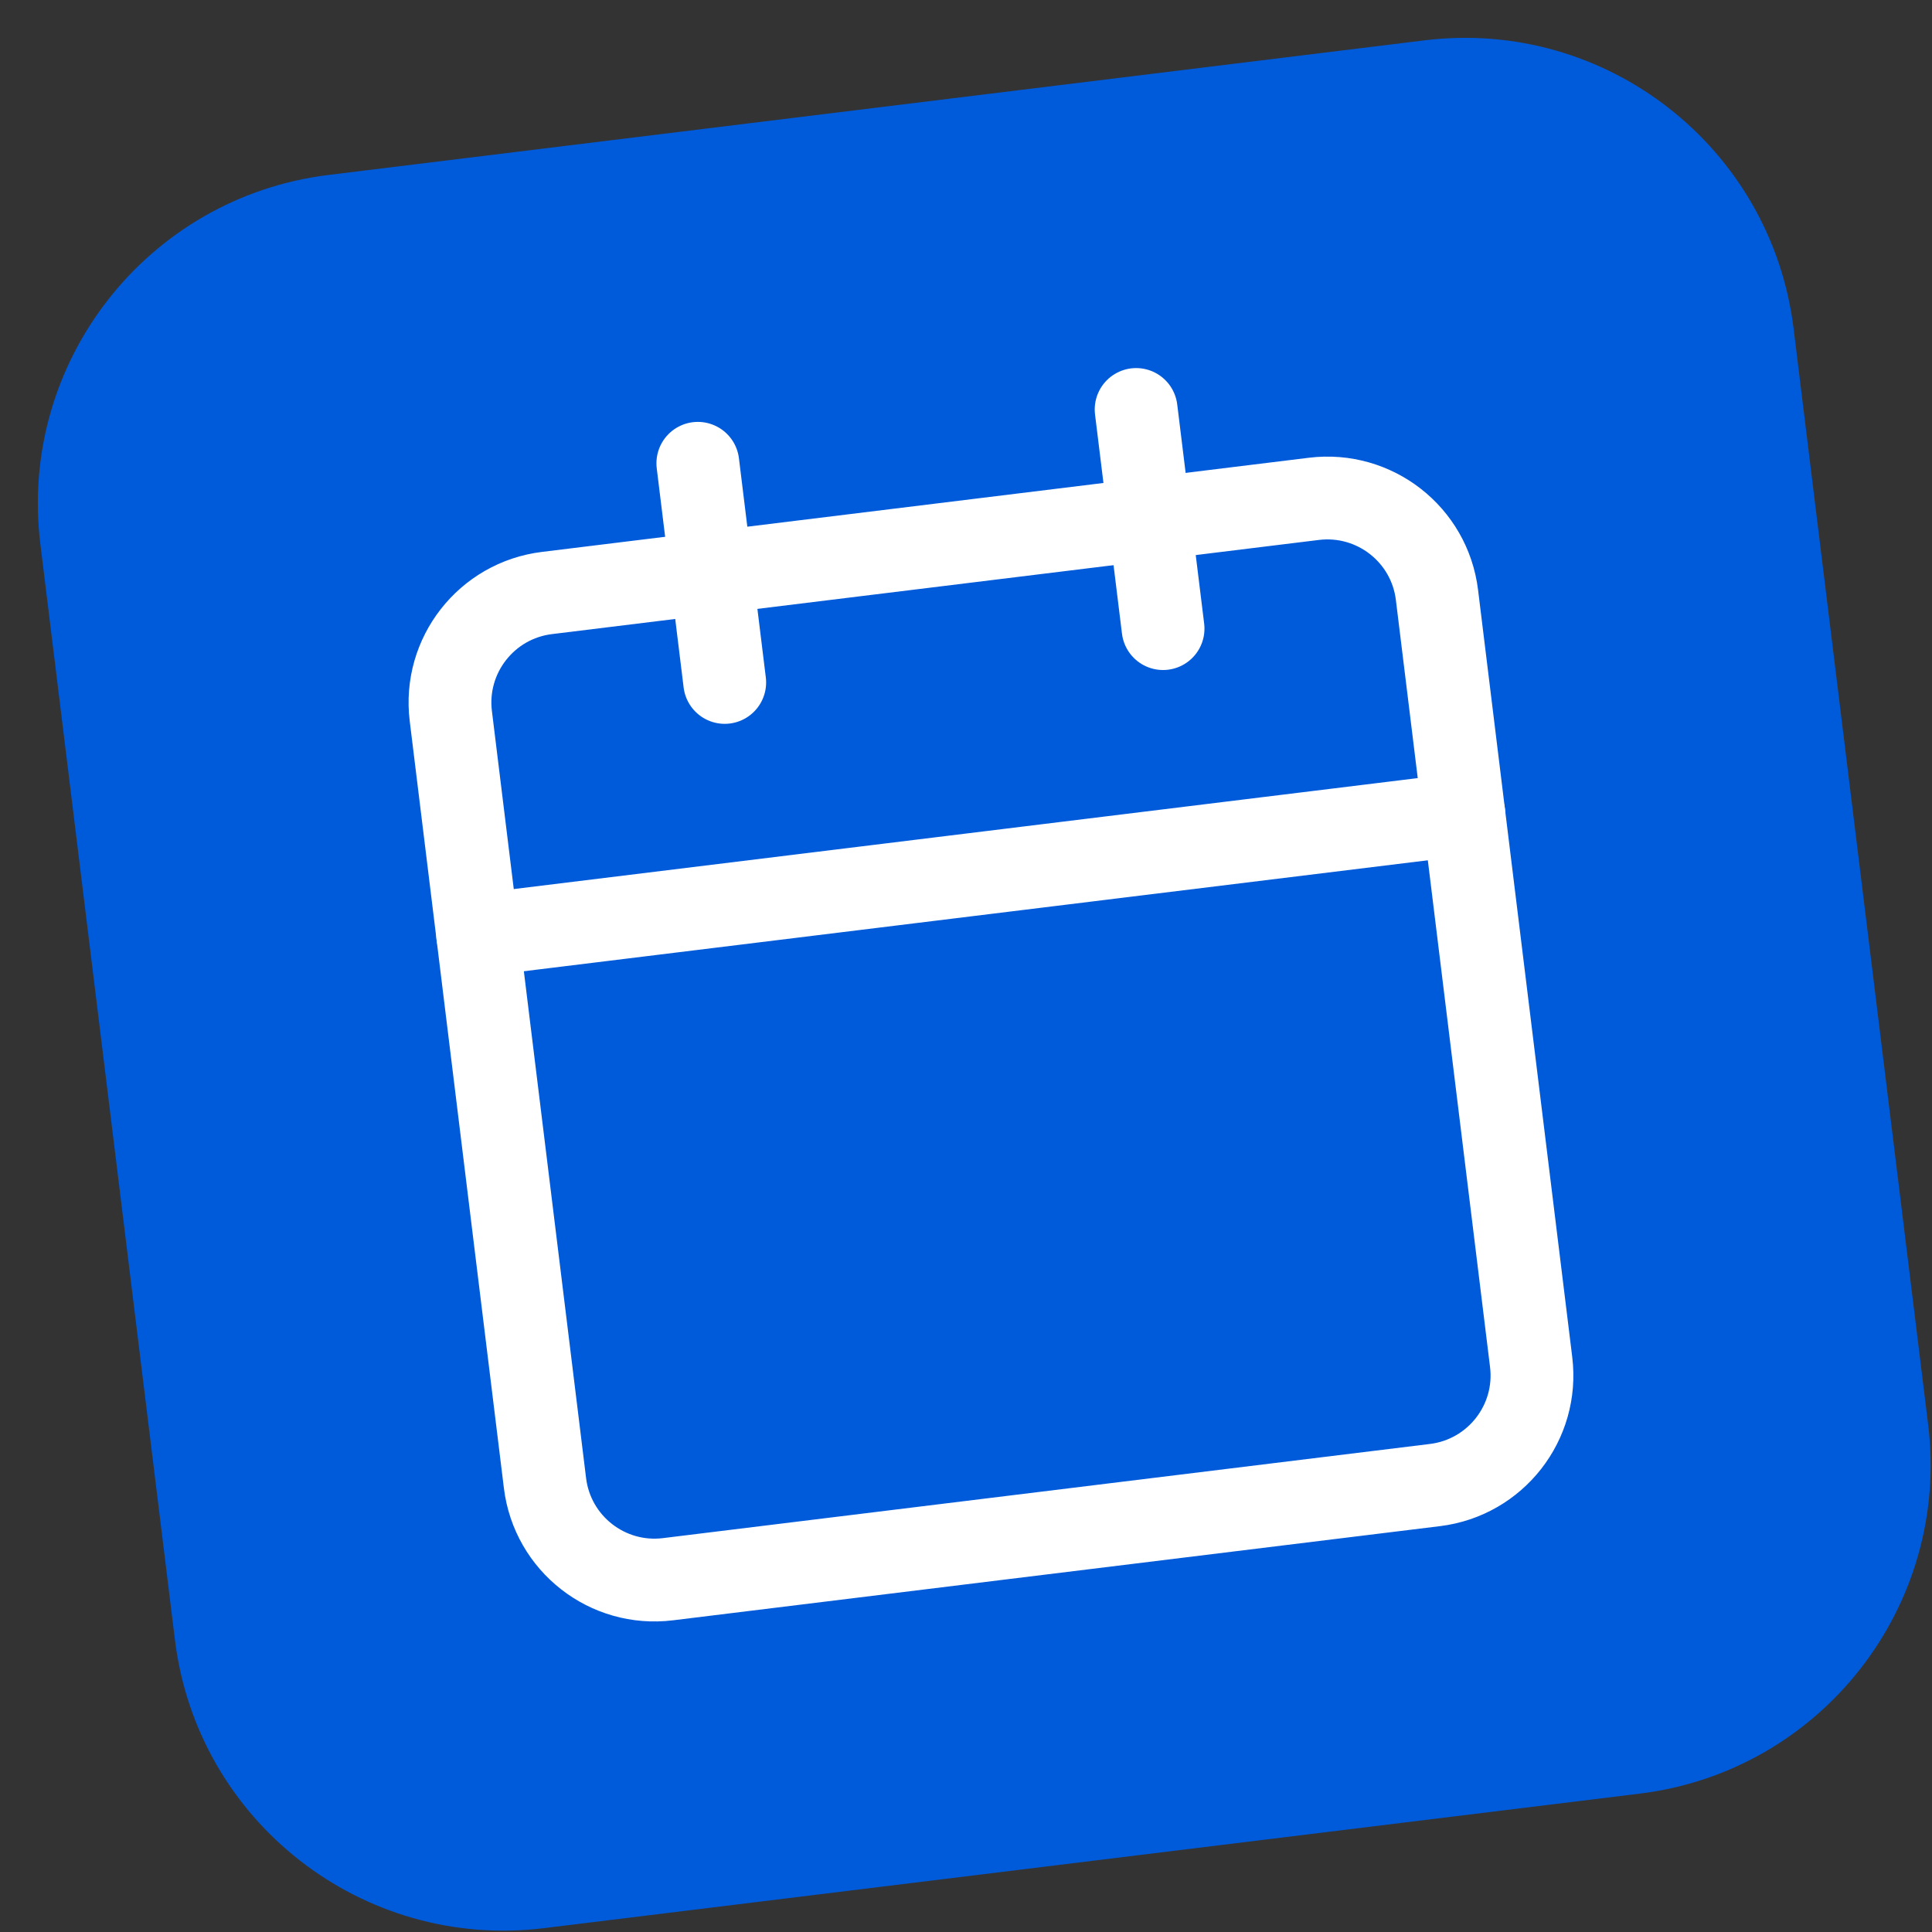
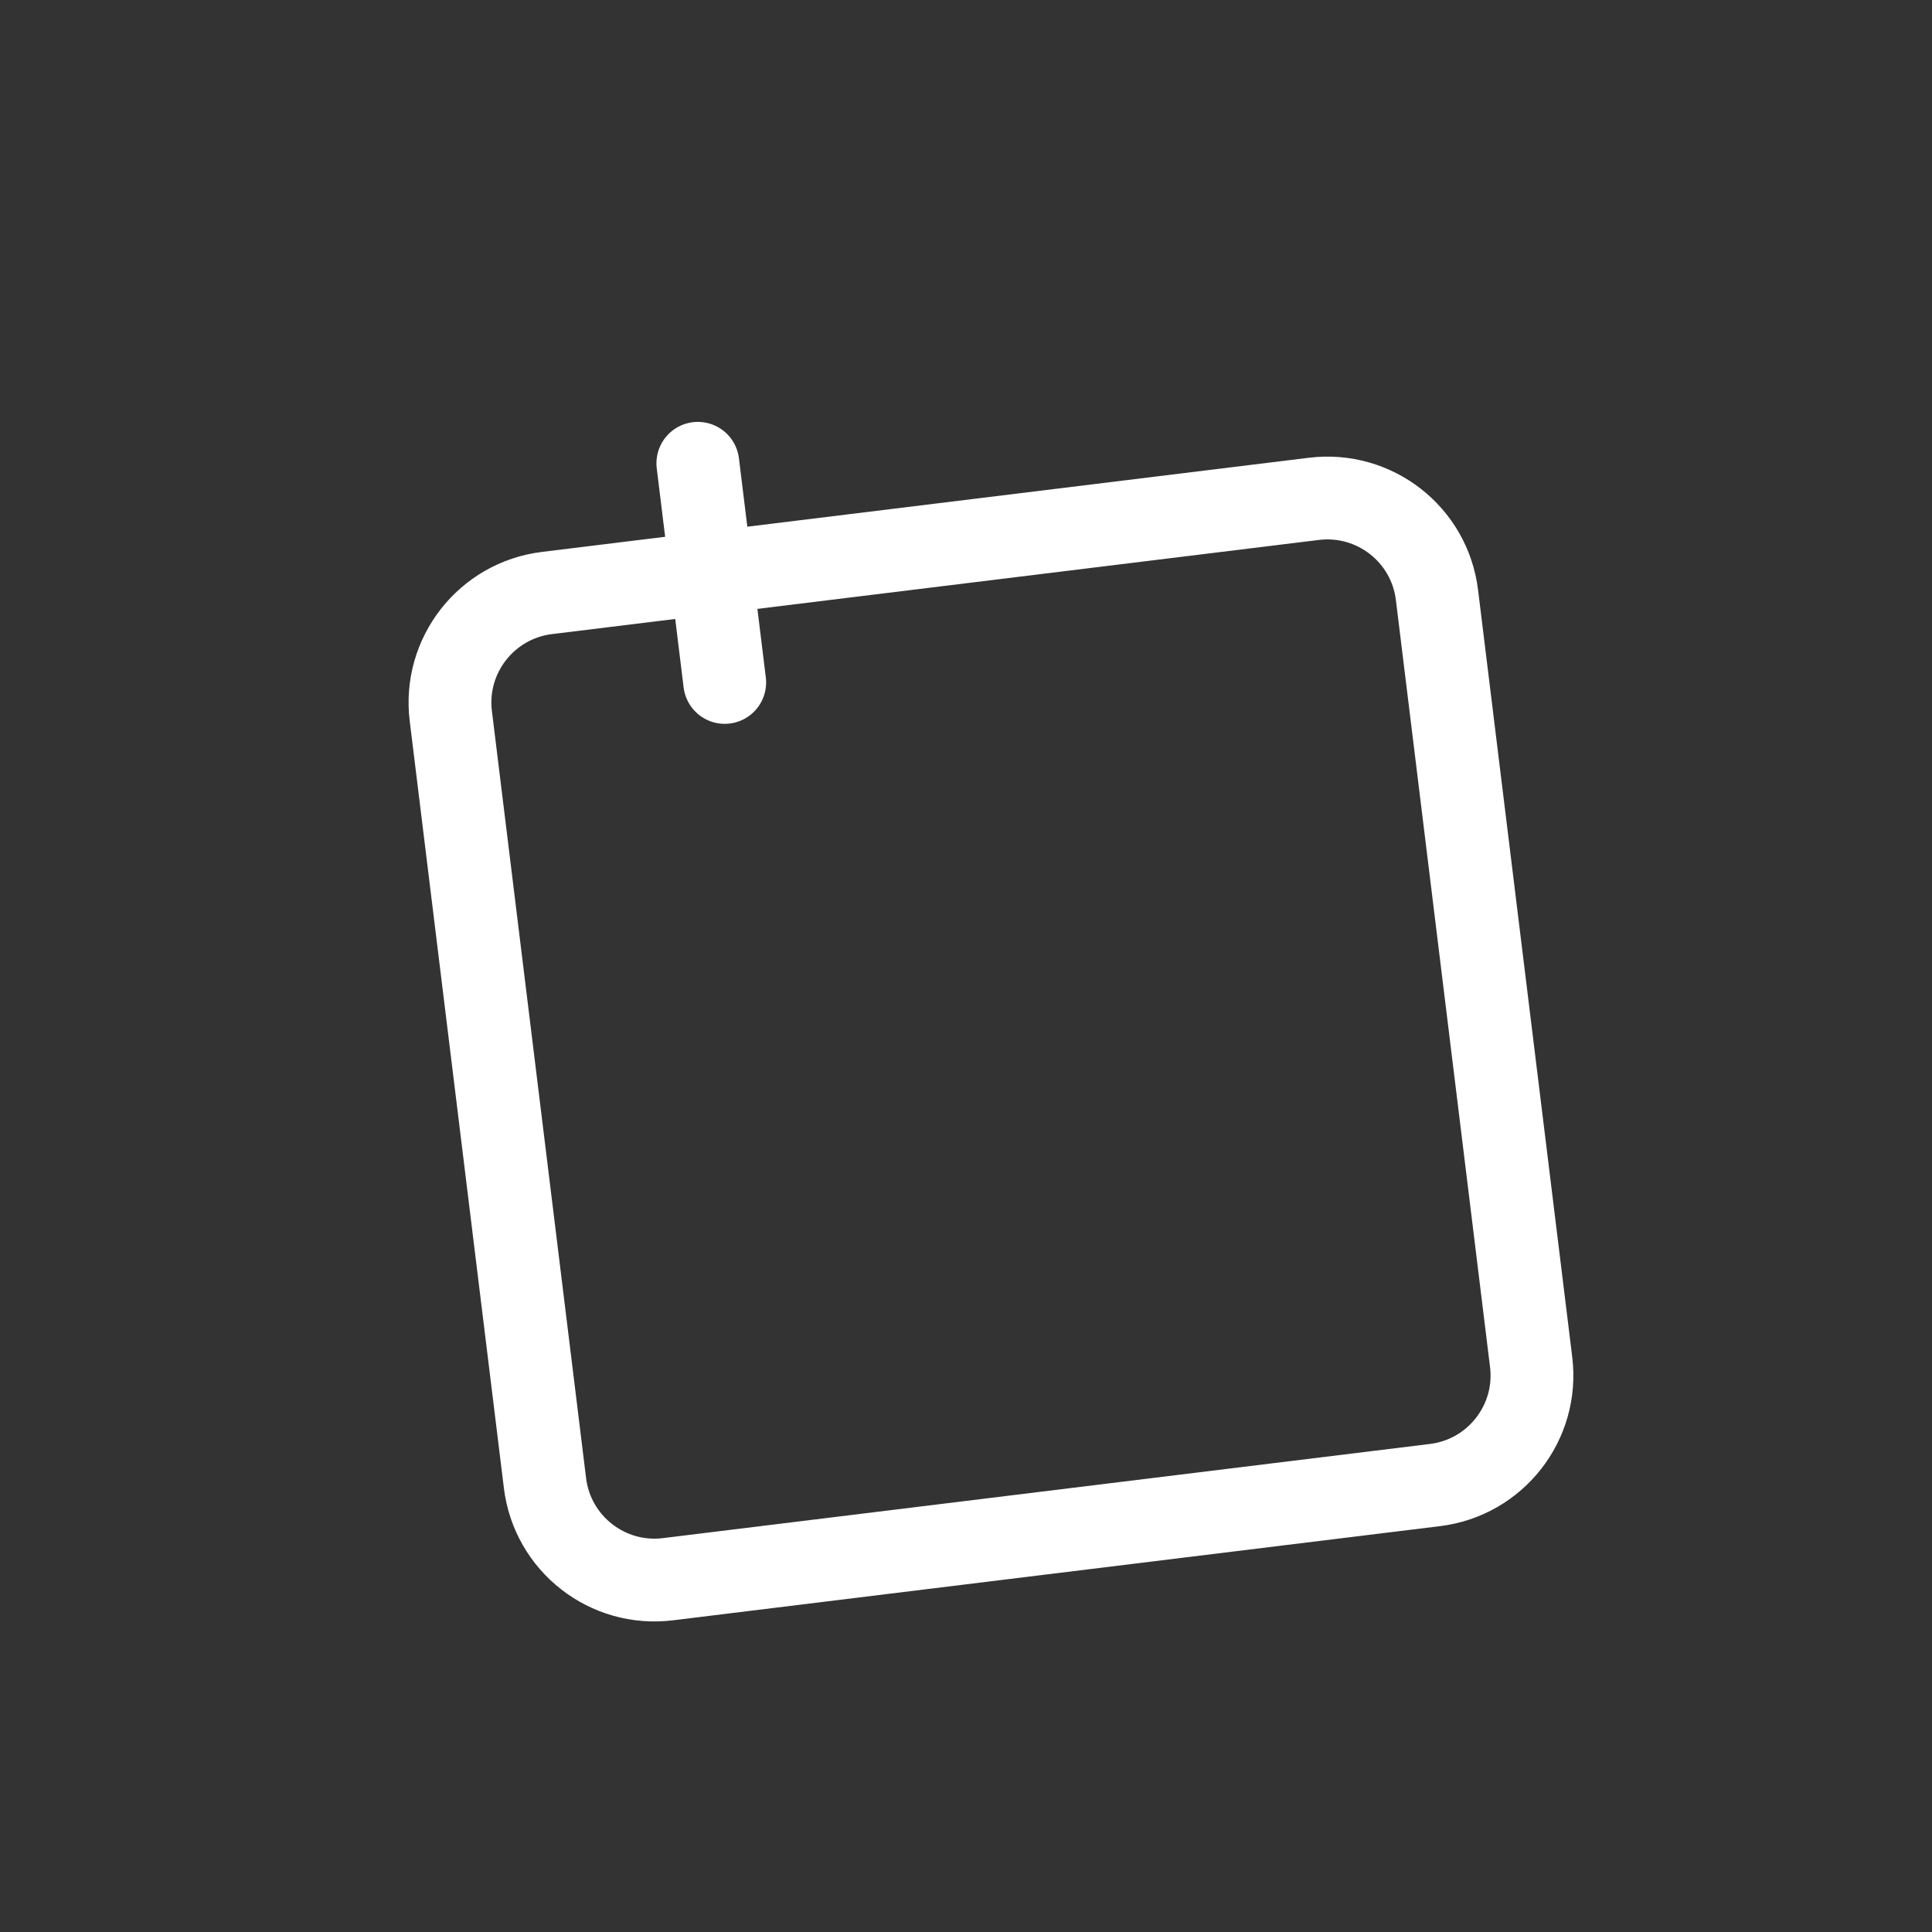
<svg xmlns="http://www.w3.org/2000/svg" version="1.1" width="35" height="35">
  <rect width="100%" height="100%" fill="#333333" stroke="none" />
  <svg width="35" height="35" viewBox="0 0 35 35" fill="none">
    <g clip-path="url(#clip0_2056_19)">
      <g clip-path="url(#clip1_2056_19)">
        <g clip-path="url(#clip2_2056_19)">
-           <path d="M25.806 0.731L5.955 3.169C2.666 3.572 0.327 6.566 0.731 9.855L3.169 29.706C3.572 32.995 6.566 35.334 9.855 34.93L29.706 32.493C32.995 32.089 35.334 29.095 34.93 25.806L32.493 5.955C32.089 2.666 29.095 0.327 25.806 0.731Z" fill="#005BDB" />
          <path d="M12.642 8.393L13.129 12.363" stroke="white" stroke-width="1.5" stroke-linecap="round" stroke-linejoin="round" />
-           <path d="M20.582 7.418L21.07 11.388" stroke="white" stroke-width="1.5" stroke-linecap="round" stroke-linejoin="round" />
          <path d="M23.803 9.037L9.908 10.743C8.812 10.878 8.032 11.876 8.167 12.972L9.873 26.868C10.007 27.964 11.005 28.744 12.101 28.609L25.997 26.903C27.093 26.768 27.873 25.77 27.738 24.674L26.032 10.778C25.898 9.682 24.9 8.903 23.803 9.037Z" stroke="white" stroke-width="1.5" />
-           <path d="M8.654 16.942L26.52 14.749" stroke="white" stroke-width="1.5" stroke-linecap="round" stroke-linejoin="round" />
        </g>
      </g>
    </g>
    <defs>
      <clipPath id="SvgjsClipPath1016">
        <rect width="35" height="35" fill="white" />
      </clipPath>
      <clipPath id="SvgjsClipPath1015">
-         <rect width="32" height="32" fill="white" transform="translate(0 3.9) rotate(-7)" />
-       </clipPath>
+         </clipPath>
      <clipPath id="SvgjsClipPath1014">
        <rect width="32" height="32" fill="white" transform="translate(0 3.9) rotate(-7)" />
      </clipPath>
    </defs>
  </svg>
  <style>@media (prefers-color-scheme: light) { :root { filter: none; } }
@media (prefers-color-scheme: dark) { :root { filter: none; } }
</style>
</svg>